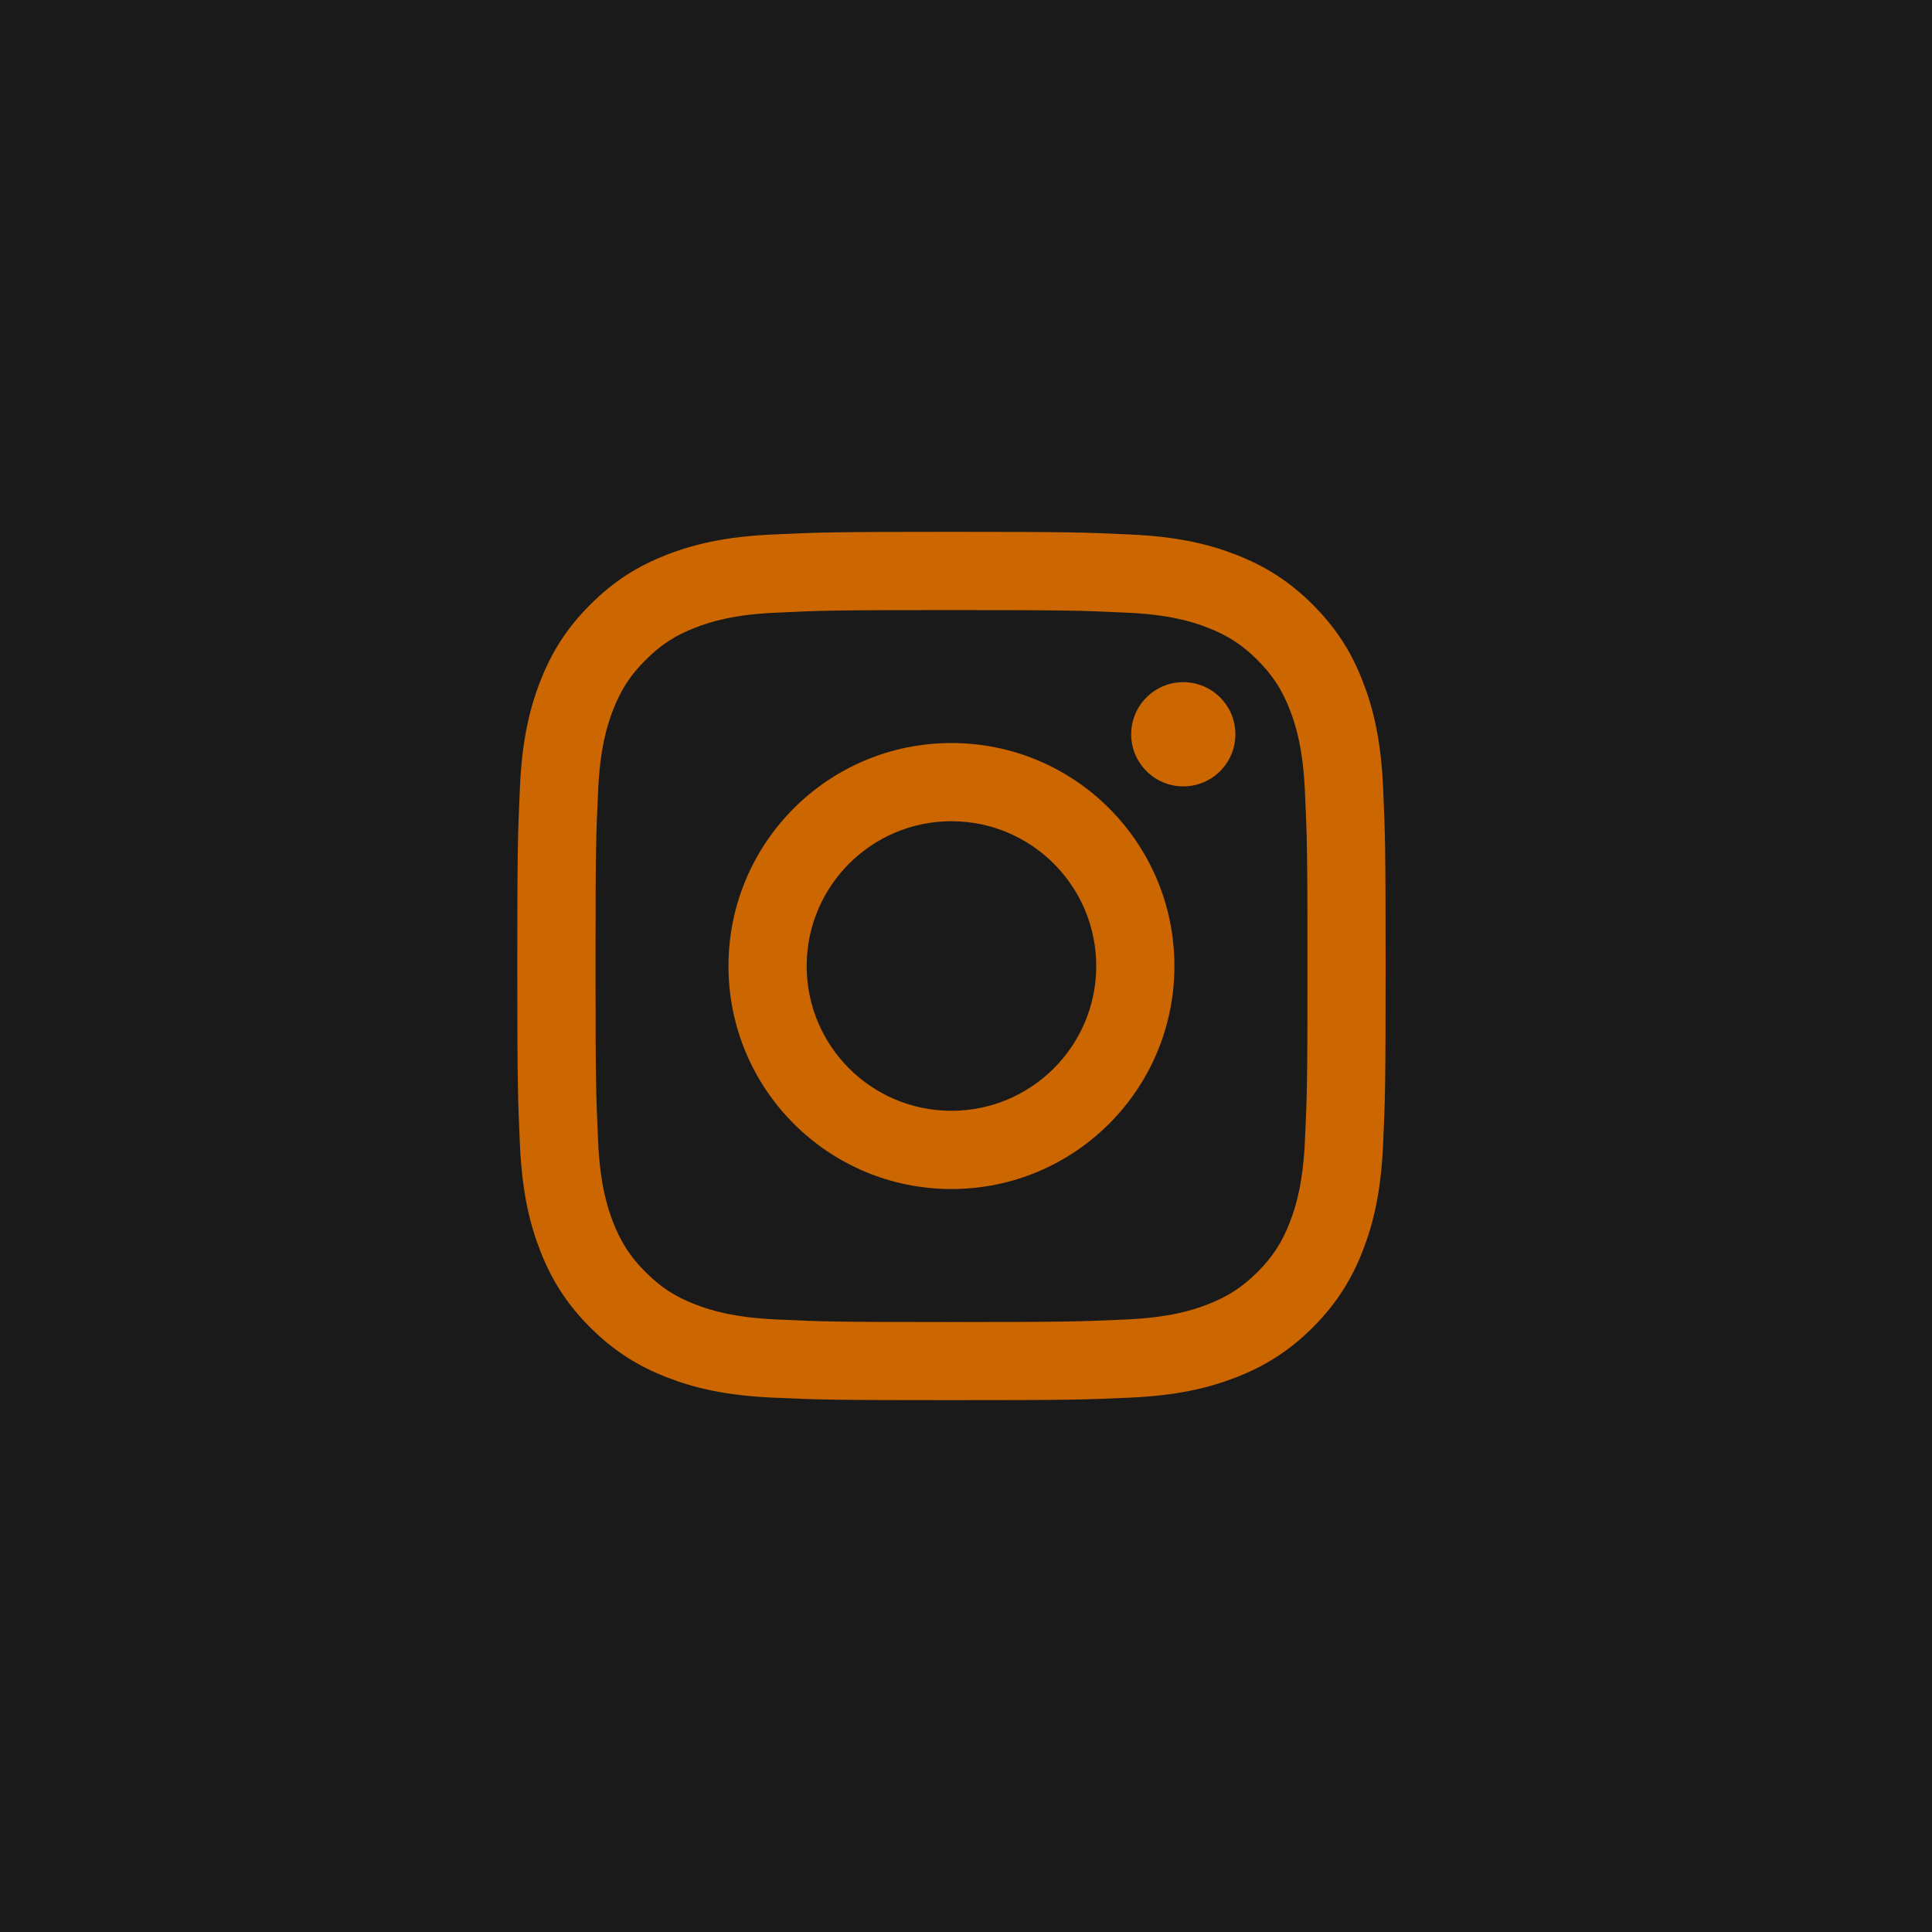
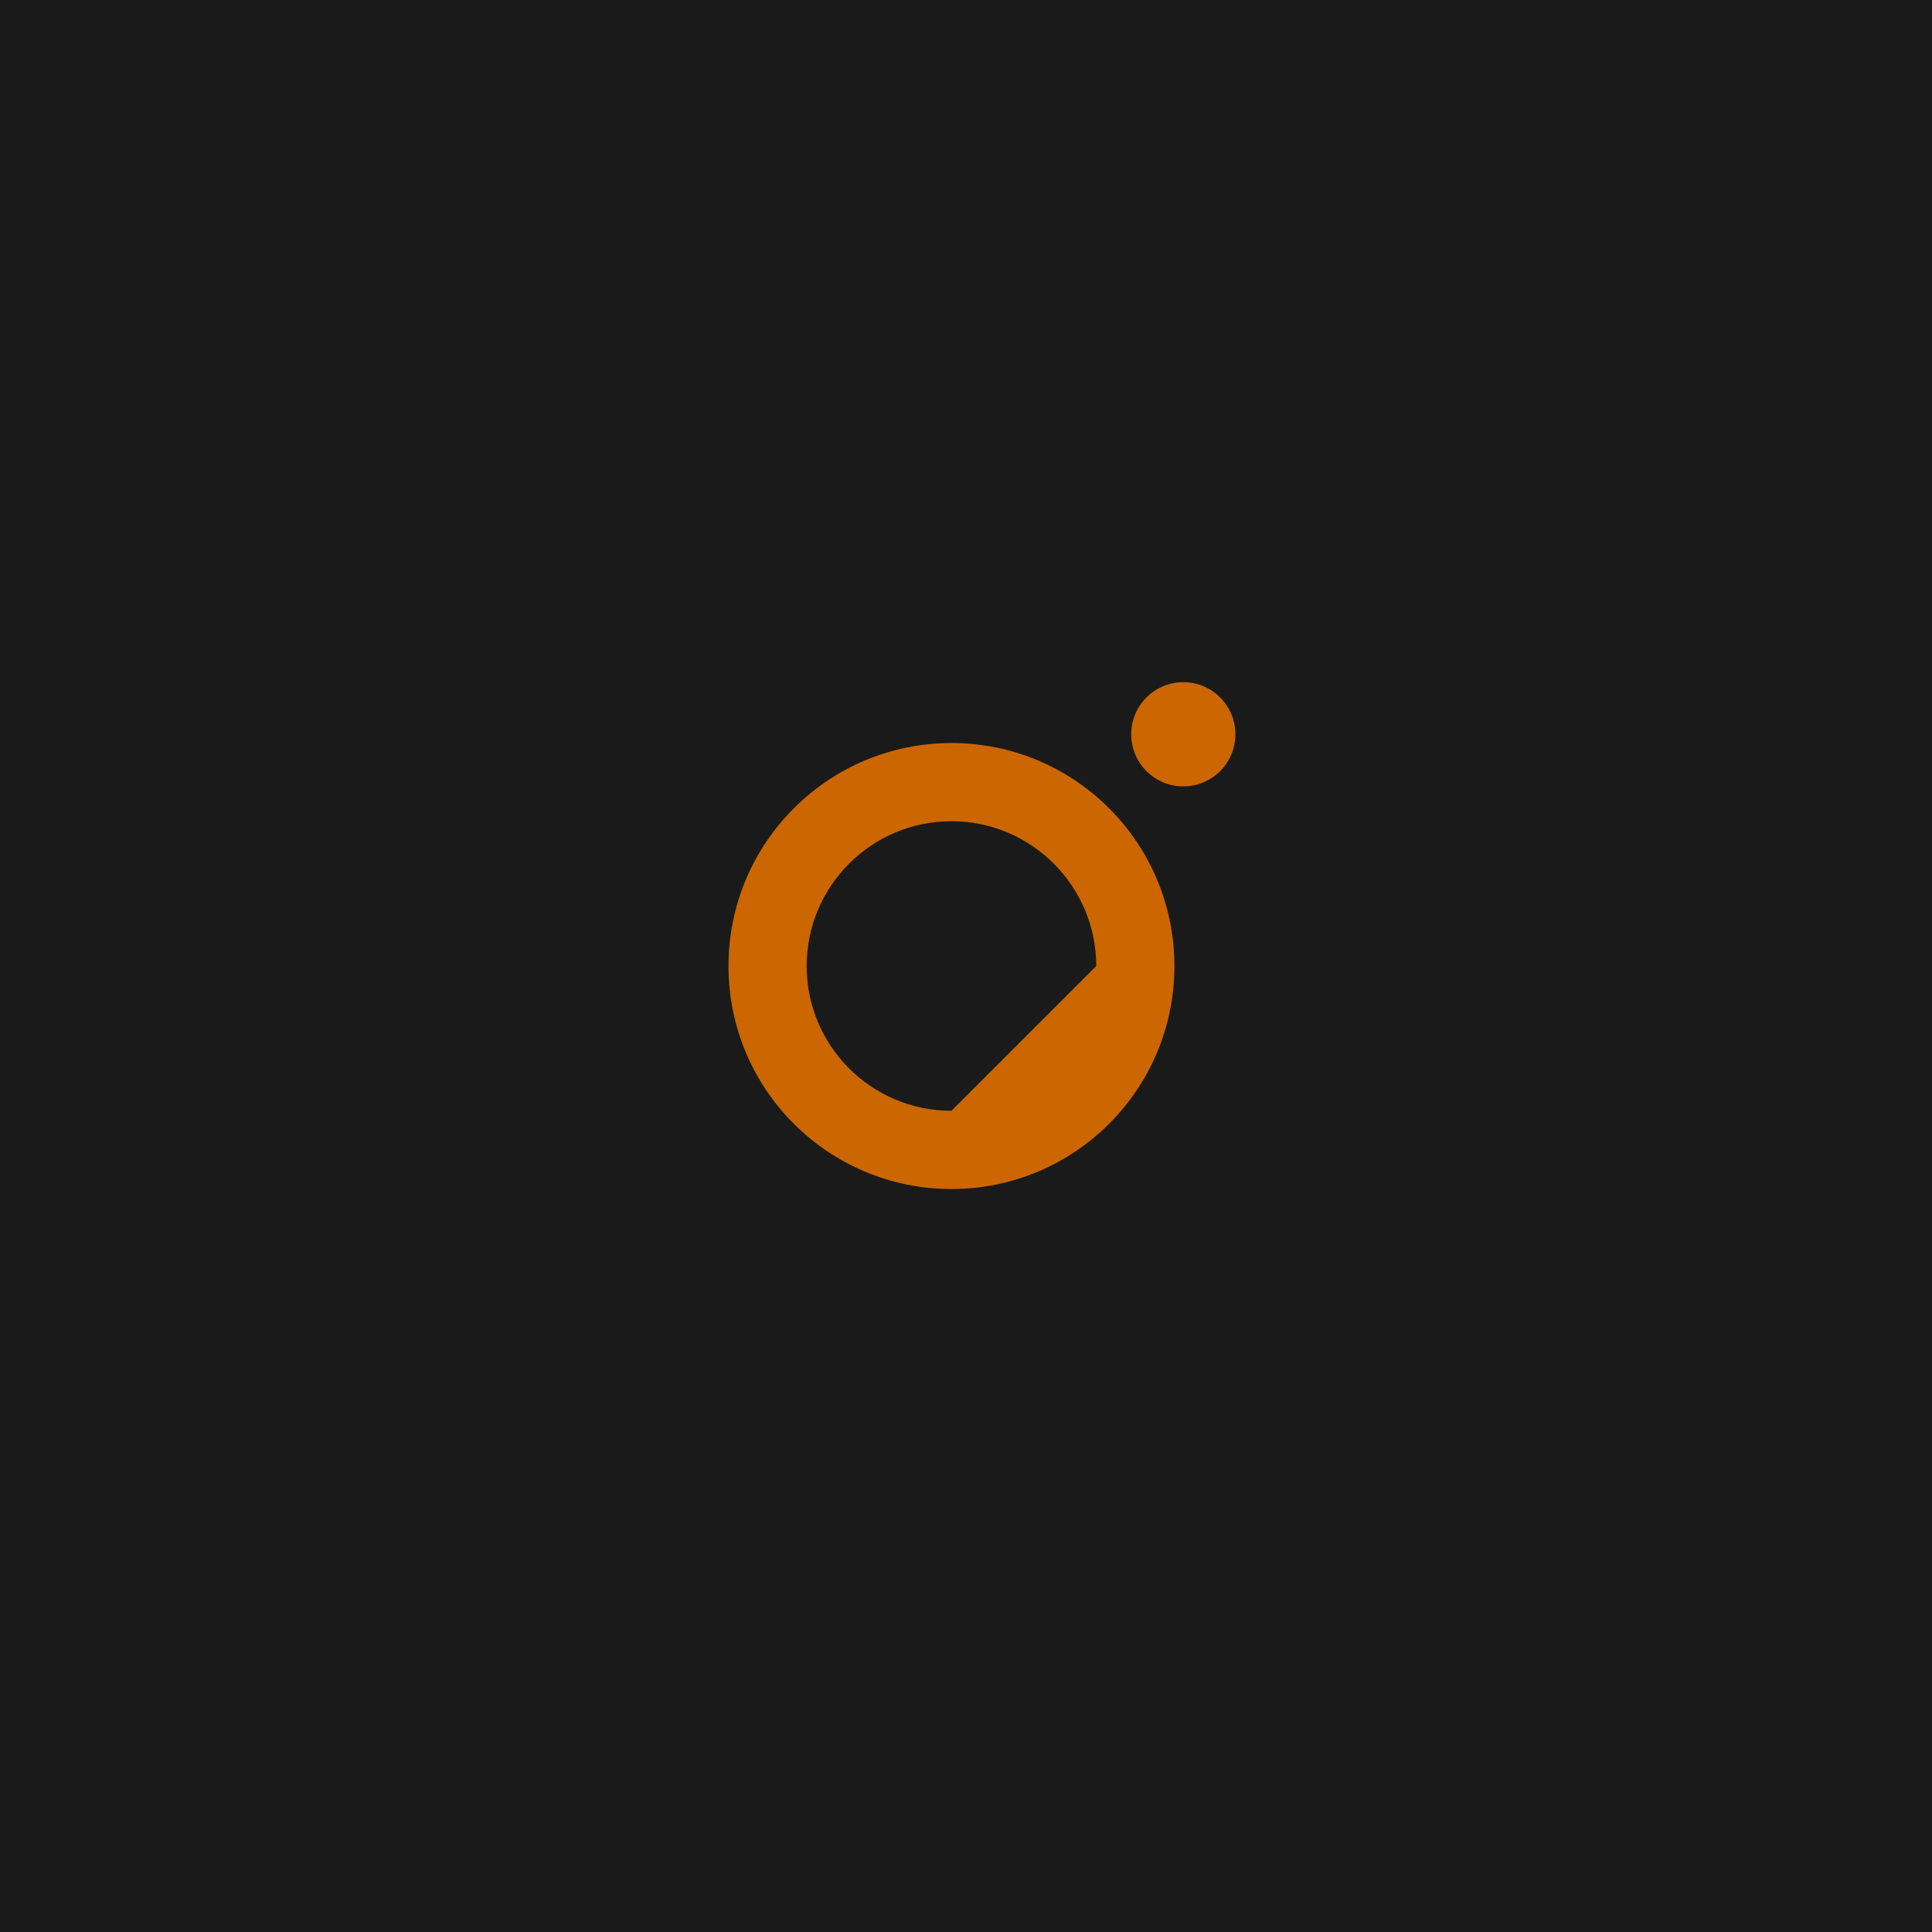
<svg xmlns="http://www.w3.org/2000/svg" version="1.1" id="Ebene_1" x="0px" y="0px" width="32px" height="32px" viewBox="0 0 32 32" enable-background="new 0 0 32 32" xml:space="preserve">
  <g>
    <rect fill="#1A1A1A" width="32" height="32" />
    <g>
-       <path fill="#CC6600" d="M15.759,10.105c1.921,0,2.149,0.007,2.907,0.043c0.701,0.031,1.081,0.149,1.334,0.247    c0.335,0.13,0.577,0.285,0.828,0.538c0.251,0.251,0.408,0.492,0.537,0.826c0.098,0.254,0.215,0.634,0.248,1.335    c0.035,0.759,0.043,0.986,0.043,2.907s-0.007,2.148-0.043,2.906c-0.033,0.701-0.15,1.081-0.248,1.334    c-0.129,0.335-0.285,0.577-0.537,0.828c-0.252,0.251-0.493,0.408-0.828,0.537c-0.253,0.098-0.633,0.215-1.334,0.248    c-0.758,0.035-0.985,0.043-2.907,0.043c-1.92,0-2.147-0.007-2.906-0.043c-0.701-0.033-1.081-0.15-1.335-0.248    c-0.336-0.129-0.575-0.285-0.826-0.537c-0.252-0.251-0.408-0.493-0.538-0.828c-0.098-0.253-0.216-0.633-0.247-1.334    c-0.035-0.758-0.043-0.985-0.043-2.906s0.007-2.148,0.043-2.907c0.031-0.701,0.149-1.081,0.247-1.335    c0.13-0.334,0.285-0.575,0.538-0.826c0.251-0.252,0.49-0.408,0.826-0.538c0.254-0.098,0.633-0.216,1.335-0.247    C13.612,10.111,13.839,10.105,15.759,10.105 M15.759,8.809c-1.952,0-2.198,0.008-2.965,0.044    c-0.766,0.035-1.289,0.156-1.746,0.334c-0.474,0.184-0.874,0.429-1.273,0.829c-0.4,0.399-0.645,0.801-0.829,1.274    c-0.178,0.457-0.299,0.979-0.334,1.745c-0.035,0.767-0.044,1.012-0.044,2.966s0.009,2.198,0.044,2.965    c0.035,0.767,0.156,1.287,0.334,1.747c0.184,0.472,0.429,0.873,0.829,1.273c0.399,0.398,0.801,0.645,1.273,0.828    c0.457,0.178,0.98,0.3,1.746,0.335c0.767,0.035,1.012,0.042,2.965,0.042c1.954,0,2.199-0.007,2.966-0.042    c0.767-0.035,1.287-0.157,1.745-0.335c0.474-0.183,0.874-0.43,1.275-0.828c0.398-0.401,0.645-0.803,0.828-1.273    c0.178-0.46,0.3-0.98,0.335-1.747c0.035-0.767,0.042-1.011,0.042-2.965s-0.007-2.199-0.042-2.966    c-0.035-0.766-0.157-1.288-0.335-1.745c-0.183-0.474-0.43-0.875-0.828-1.274c-0.401-0.4-0.803-0.645-1.275-0.829    c-0.458-0.178-0.978-0.299-1.745-0.334C17.957,8.817,17.713,8.809,15.759,8.809L15.759,8.809z" />
-       <path fill="#CC6600" d="M15.759,12.307c-2.04,0-3.693,1.653-3.693,3.694s1.653,3.693,3.693,3.693c2.041,0,3.693-1.652,3.693-3.693    S17.8,12.307,15.759,12.307z M15.759,18.398c-1.324,0-2.398-1.072-2.398-2.397c0-1.323,1.073-2.399,2.398-2.399    c1.323,0,2.398,1.075,2.398,2.399C18.156,17.326,17.082,18.398,15.759,18.398z" />
+       <path fill="#CC6600" d="M15.759,12.307c-2.04,0-3.693,1.653-3.693,3.694s1.653,3.693,3.693,3.693c2.041,0,3.693-1.652,3.693-3.693    S17.8,12.307,15.759,12.307z M15.759,18.398c-1.324,0-2.398-1.072-2.398-2.397c0-1.323,1.073-2.399,2.398-2.399    c1.323,0,2.398,1.075,2.398,2.399z" />
      <circle fill="#CC6600" cx="19.599" cy="12.162" r="0.863" />
    </g>
  </g>
  <g>
</g>
  <g>
</g>
  <g>
</g>
  <g>
</g>
  <g>
</g>
  <g>
</g>
  <g>
</g>
  <g>
</g>
  <g>
</g>
  <g>
</g>
  <g>
</g>
  <g>
</g>
  <g>
</g>
  <g>
</g>
  <g>
</g>
</svg>